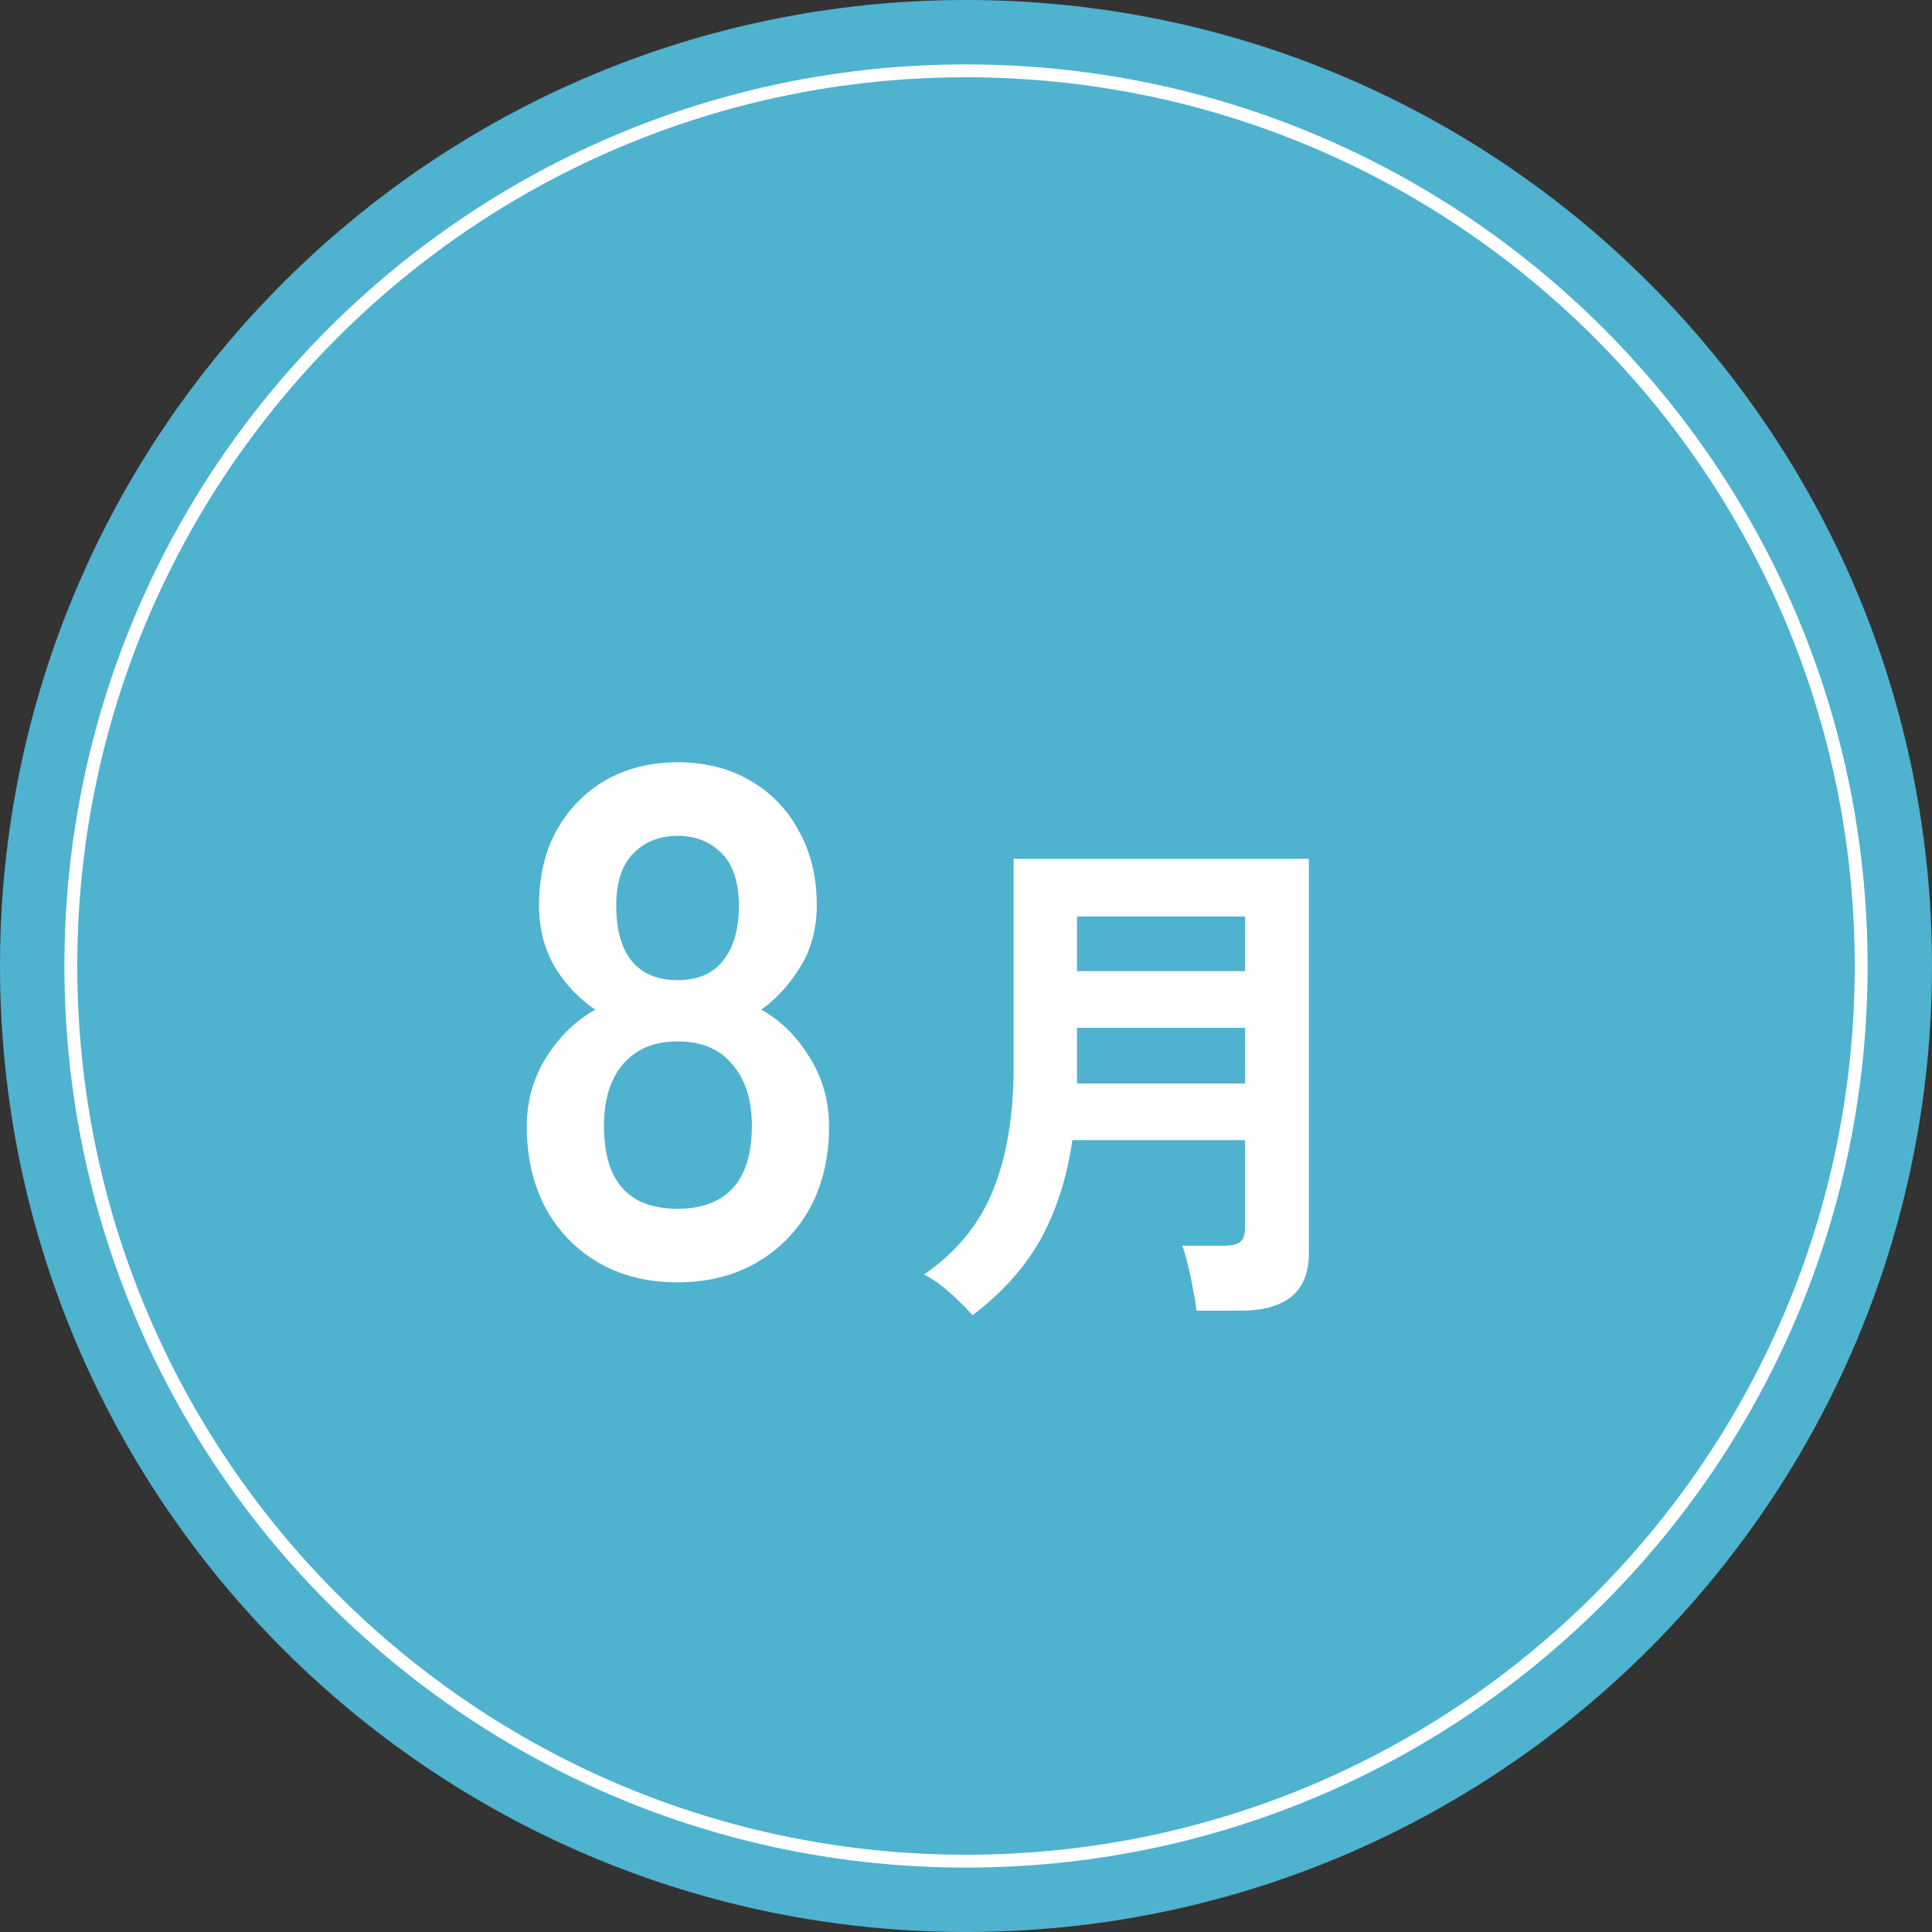
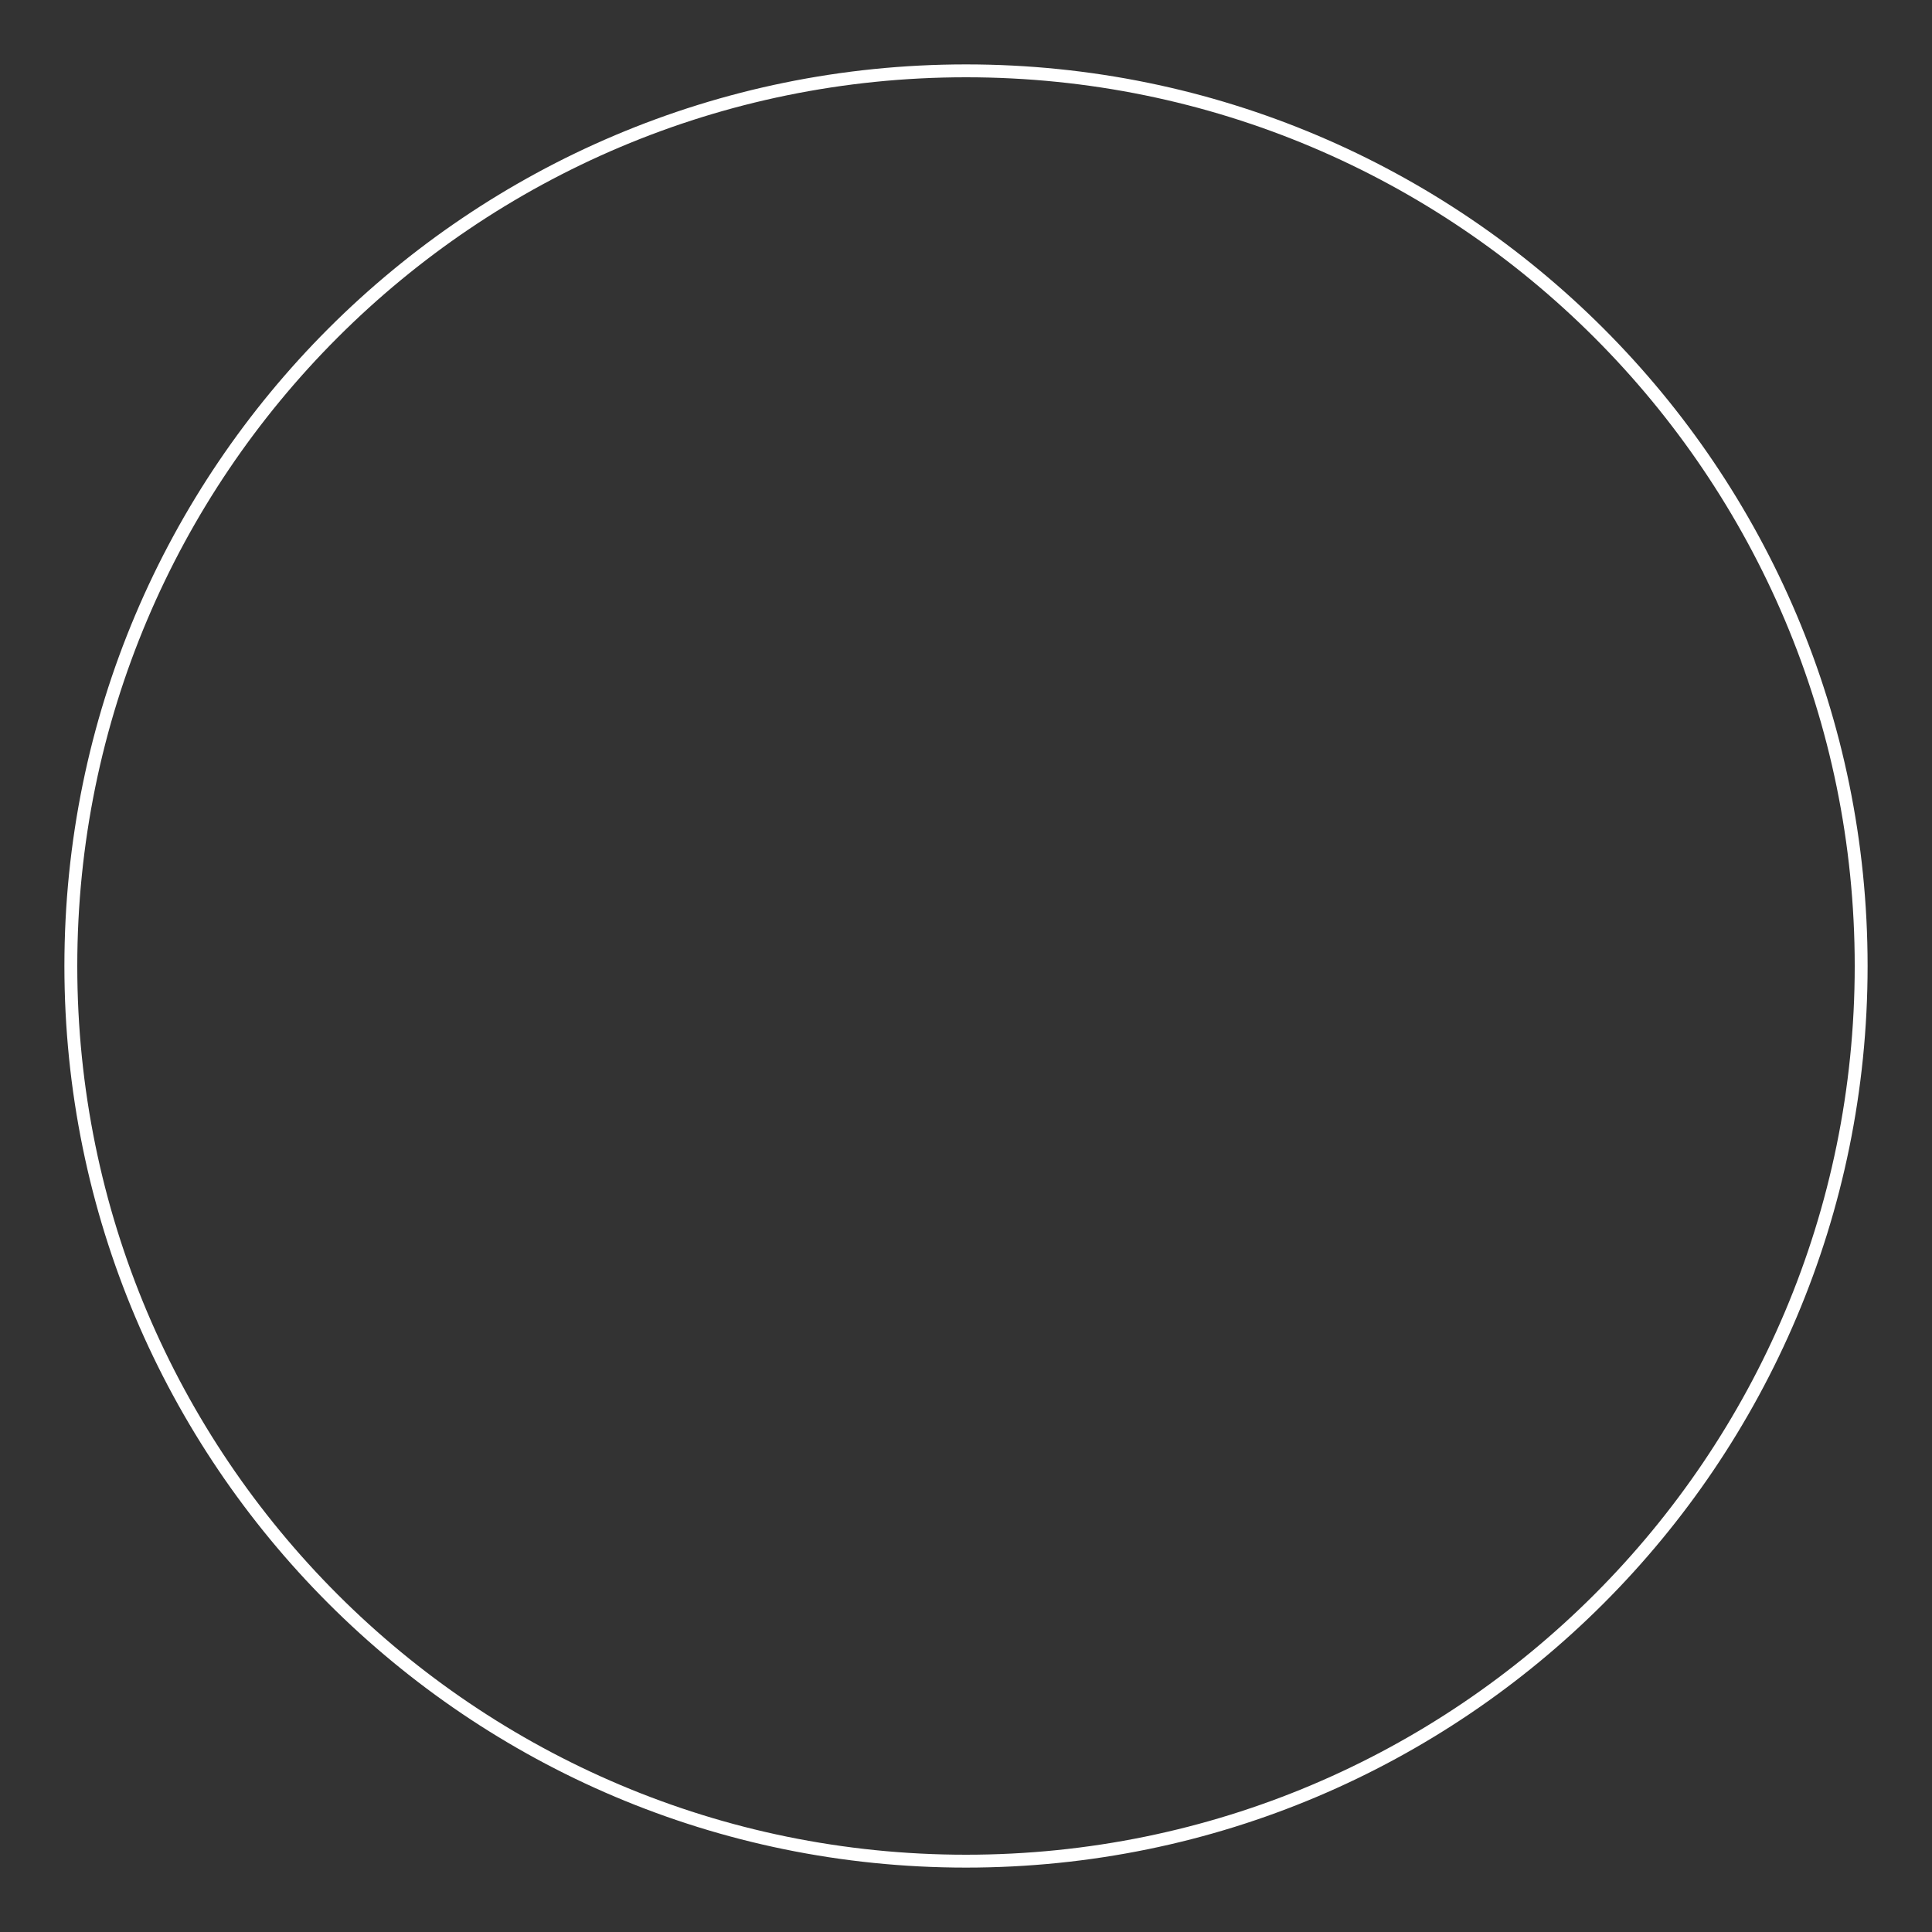
<svg xmlns="http://www.w3.org/2000/svg" width="150" height="150" fill="none">
  <rect width="100%" height="100%" fill="#333333" stroke="none" />
-   <path d="M150 75c0 41.421-33.579 75-75 75S0 116.421 0 75 33.579 0 75 0s75 33.579 75 75z" fill="#4FB2CF" />
  <path d="M144 75c0-38.108-30.892-69-69-69C36.892 6 6 36.892 6 75c0 38.108 30.892 69 69 69v1c-38.66 0-70-31.34-70-70S36.34 5 75 5s70 31.34 70 70-31.34 70-70 70v-1c38.108 0 69-30.892 69-69z" fill="#fff" />
-   <path d="M75.499 102.12c-.427-.507-1.014-1.094-1.76-1.76-.72-.64-1.387-1.107-2-1.4 2.533-1.76 4.32-3.947 5.36-6.56 1.066-2.614 1.6-5.827 1.6-9.64V66.68h22.92v30.64c0 2.96-1.774 4.44-5.32 4.44h-3.4a18.32 18.32 0 00-.28-1.68 21.34 21.34 0 00-.4-1.88c-.134-.614-.28-1.107-.44-1.48h3.24c.586 0 1-.094 1.24-.28.266-.187.4-.56.4-1.12v-6.8h-13.4c-.427 2.933-1.254 5.506-2.48 7.72-1.227 2.186-2.987 4.146-5.28 5.88zm8.12-18h13.04V79.8h-13.04v4.32zm0-8.72h13.04v-4.24h-13.04v4.24zM52.605 99.56c-2.314 0-4.349-.504-6.104-1.512-1.754-1.008-3.136-2.427-4.144-4.256-.97-1.83-1.456-3.94-1.456-6.328 0-1.98.504-3.771 1.512-5.376 1.046-1.643 2.315-2.875 3.808-3.696a10.618 10.618 0 01-3.136-3.304c-.821-1.382-1.232-2.987-1.232-4.816 0-2.203.448-4.126 1.344-5.768.934-1.68 2.203-2.987 3.808-3.92 1.643-.934 3.51-1.4 5.6-1.4 2.128 0 3.995.466 5.6 1.4a9.627 9.627 0 013.808 3.92c.934 1.642 1.4 3.565 1.4 5.768 0 1.829-.429 3.434-1.288 4.816-.821 1.344-1.829 2.445-3.024 3.304 1.494.82 2.744 2.053 3.752 3.696 1.008 1.605 1.512 3.397 1.512 5.376 0 2.426-.504 4.554-1.512 6.384-1.008 1.792-2.389 3.192-4.144 4.2-1.754 1.008-3.789 1.512-6.104 1.512zm0-5.712c1.867 0 3.286-.523 4.256-1.568 1.008-1.083 1.512-2.707 1.512-4.872 0-2.016-.504-3.603-1.512-4.76-.97-1.195-2.389-1.792-4.256-1.792-1.829 0-3.248.597-4.256 1.792-.97 1.157-1.456 2.744-1.456 4.76 0 4.293 1.904 6.44 5.712 6.44zm0-17.752c1.568 0 2.744-.504 3.528-1.512.822-1.008 1.232-2.427 1.232-4.256 0-1.83-.448-3.192-1.344-4.088-.896-.896-2.034-1.344-3.416-1.344-1.381 0-2.52.448-3.416 1.344-.896.896-1.344 2.258-1.344 4.088 0 1.829.392 3.248 1.176 4.256.822 1.008 2.016 1.512 3.584 1.512z" fill="#fff" />
</svg>